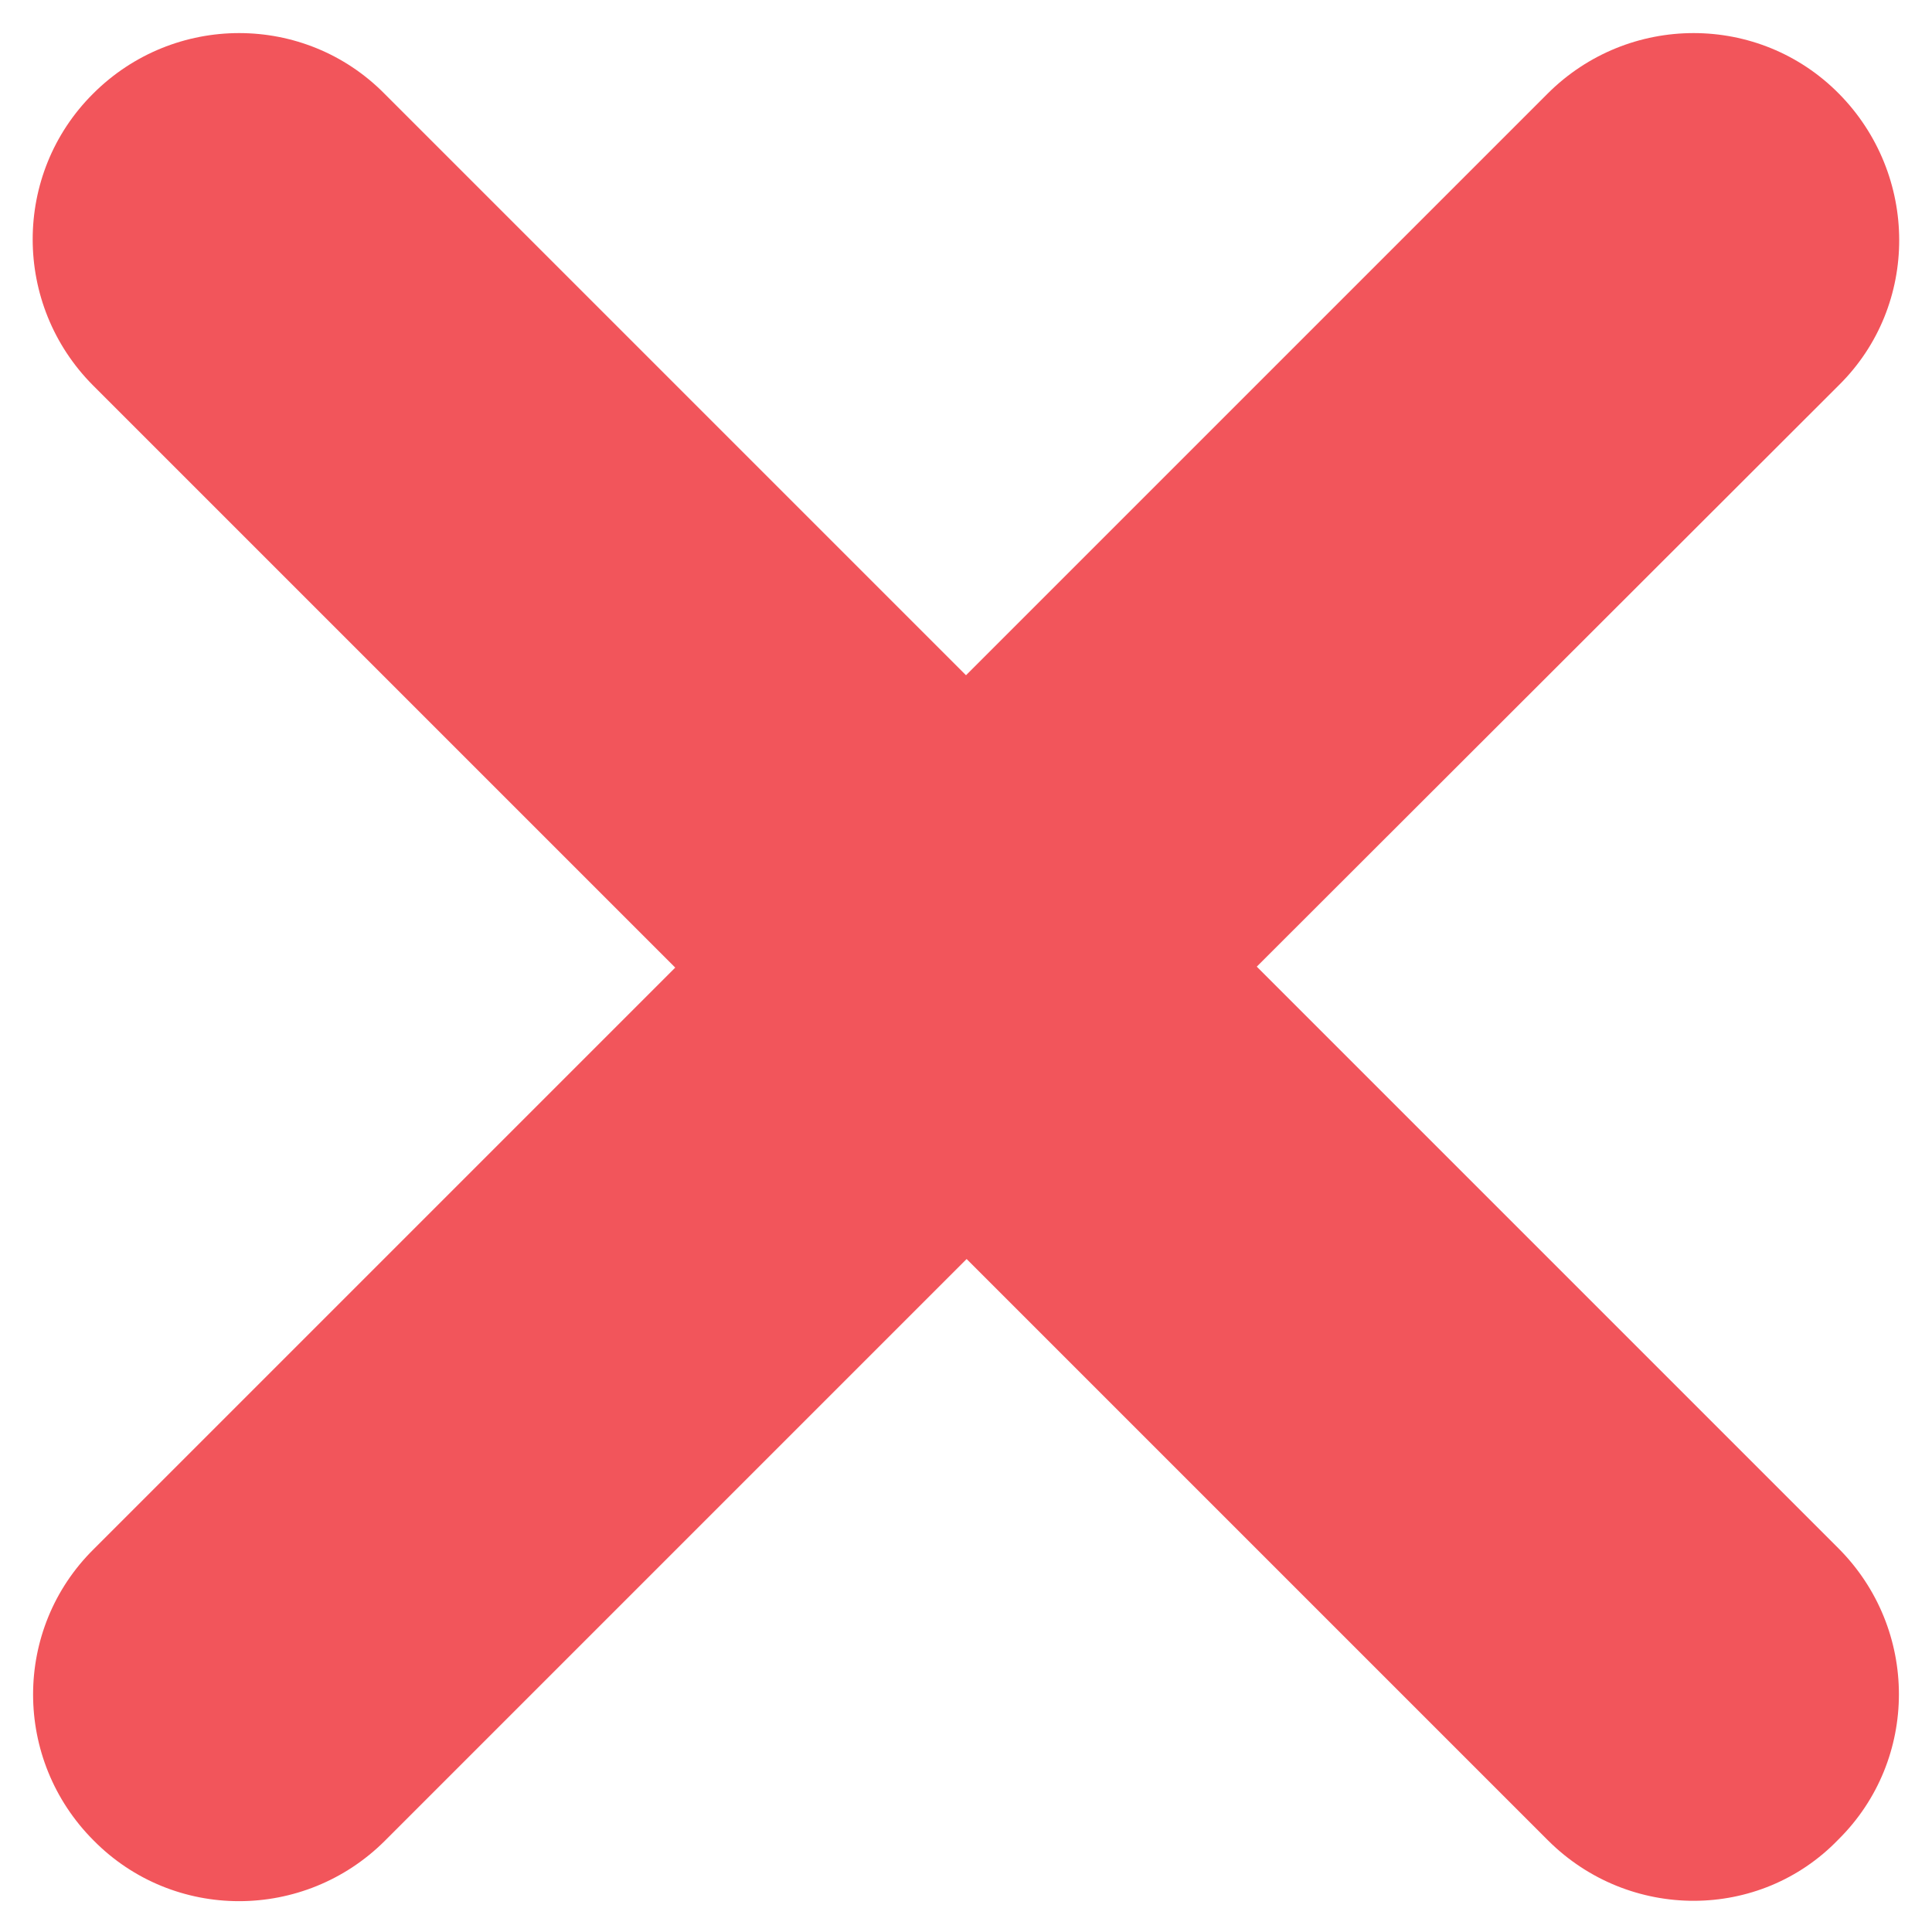
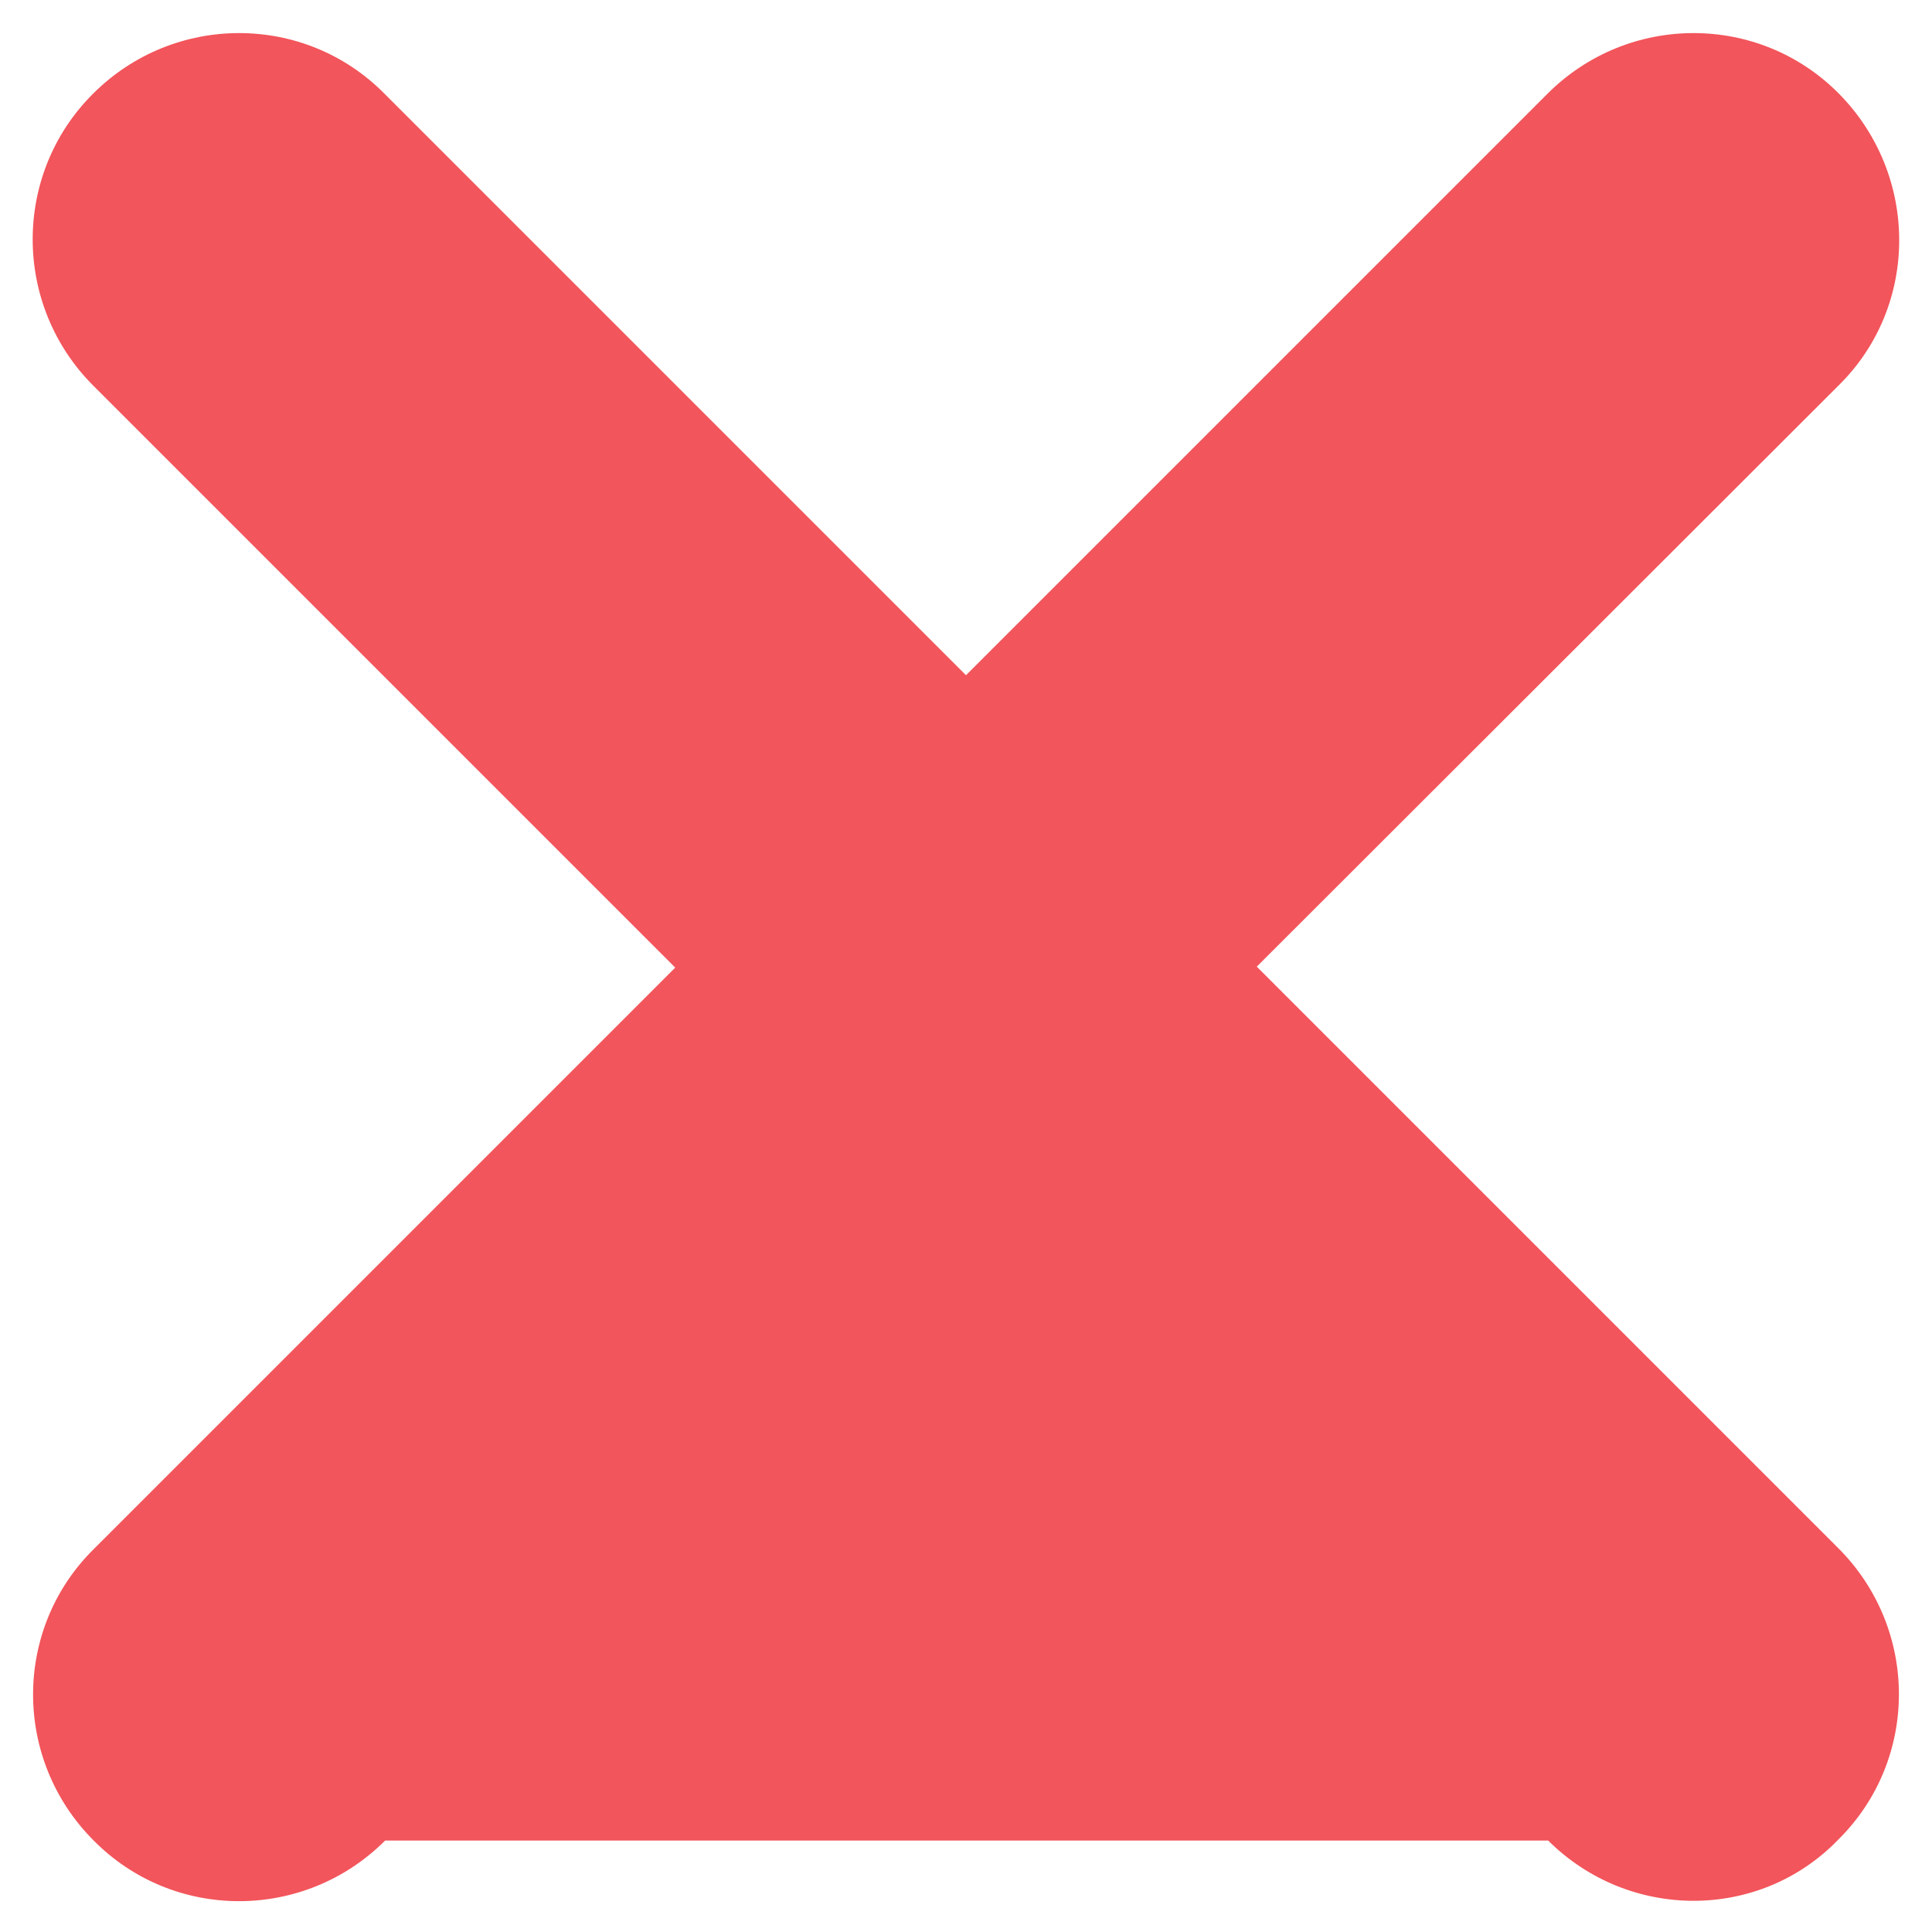
<svg xmlns="http://www.w3.org/2000/svg" version="1.1" id="Layer_1" x="0px" y="0px" viewBox="0 0 600 600" style="enable-background:new 0 0 600 600;" xml:space="preserve">
  <style type="text/css">
	.st0{fill:#F2555B;}
</style>
-   <path class="st0" d="M480.8,571.6L300.2,391L119.6,571.6c-25.1,25.1-65.7,25.1-90.5,0C4,546.5,4,505.9,29.1,481.1l180.6-180.6  L28.9,119.7c-25-25.1-25-65.7,0-90.6C54,4,94.6,4,119.4,29.1L300,209.7L480.6,29.1c25.1-25.1,65.7-25.1,90.5,0s25.1,65.7,0,90.5  L390.3,300.2l180.6,180.6c25.1,25.1,25.1,65.7,0,90.5C546.5,596.6,505.9,596.6,480.8,571.6z" />
+   <path class="st0" d="M480.8,571.6L119.6,571.6c-25.1,25.1-65.7,25.1-90.5,0C4,546.5,4,505.9,29.1,481.1l180.6-180.6  L28.9,119.7c-25-25.1-25-65.7,0-90.6C54,4,94.6,4,119.4,29.1L300,209.7L480.6,29.1c25.1-25.1,65.7-25.1,90.5,0s25.1,65.7,0,90.5  L390.3,300.2l180.6,180.6c25.1,25.1,25.1,65.7,0,90.5C546.5,596.6,505.9,596.6,480.8,571.6z" />
</svg>